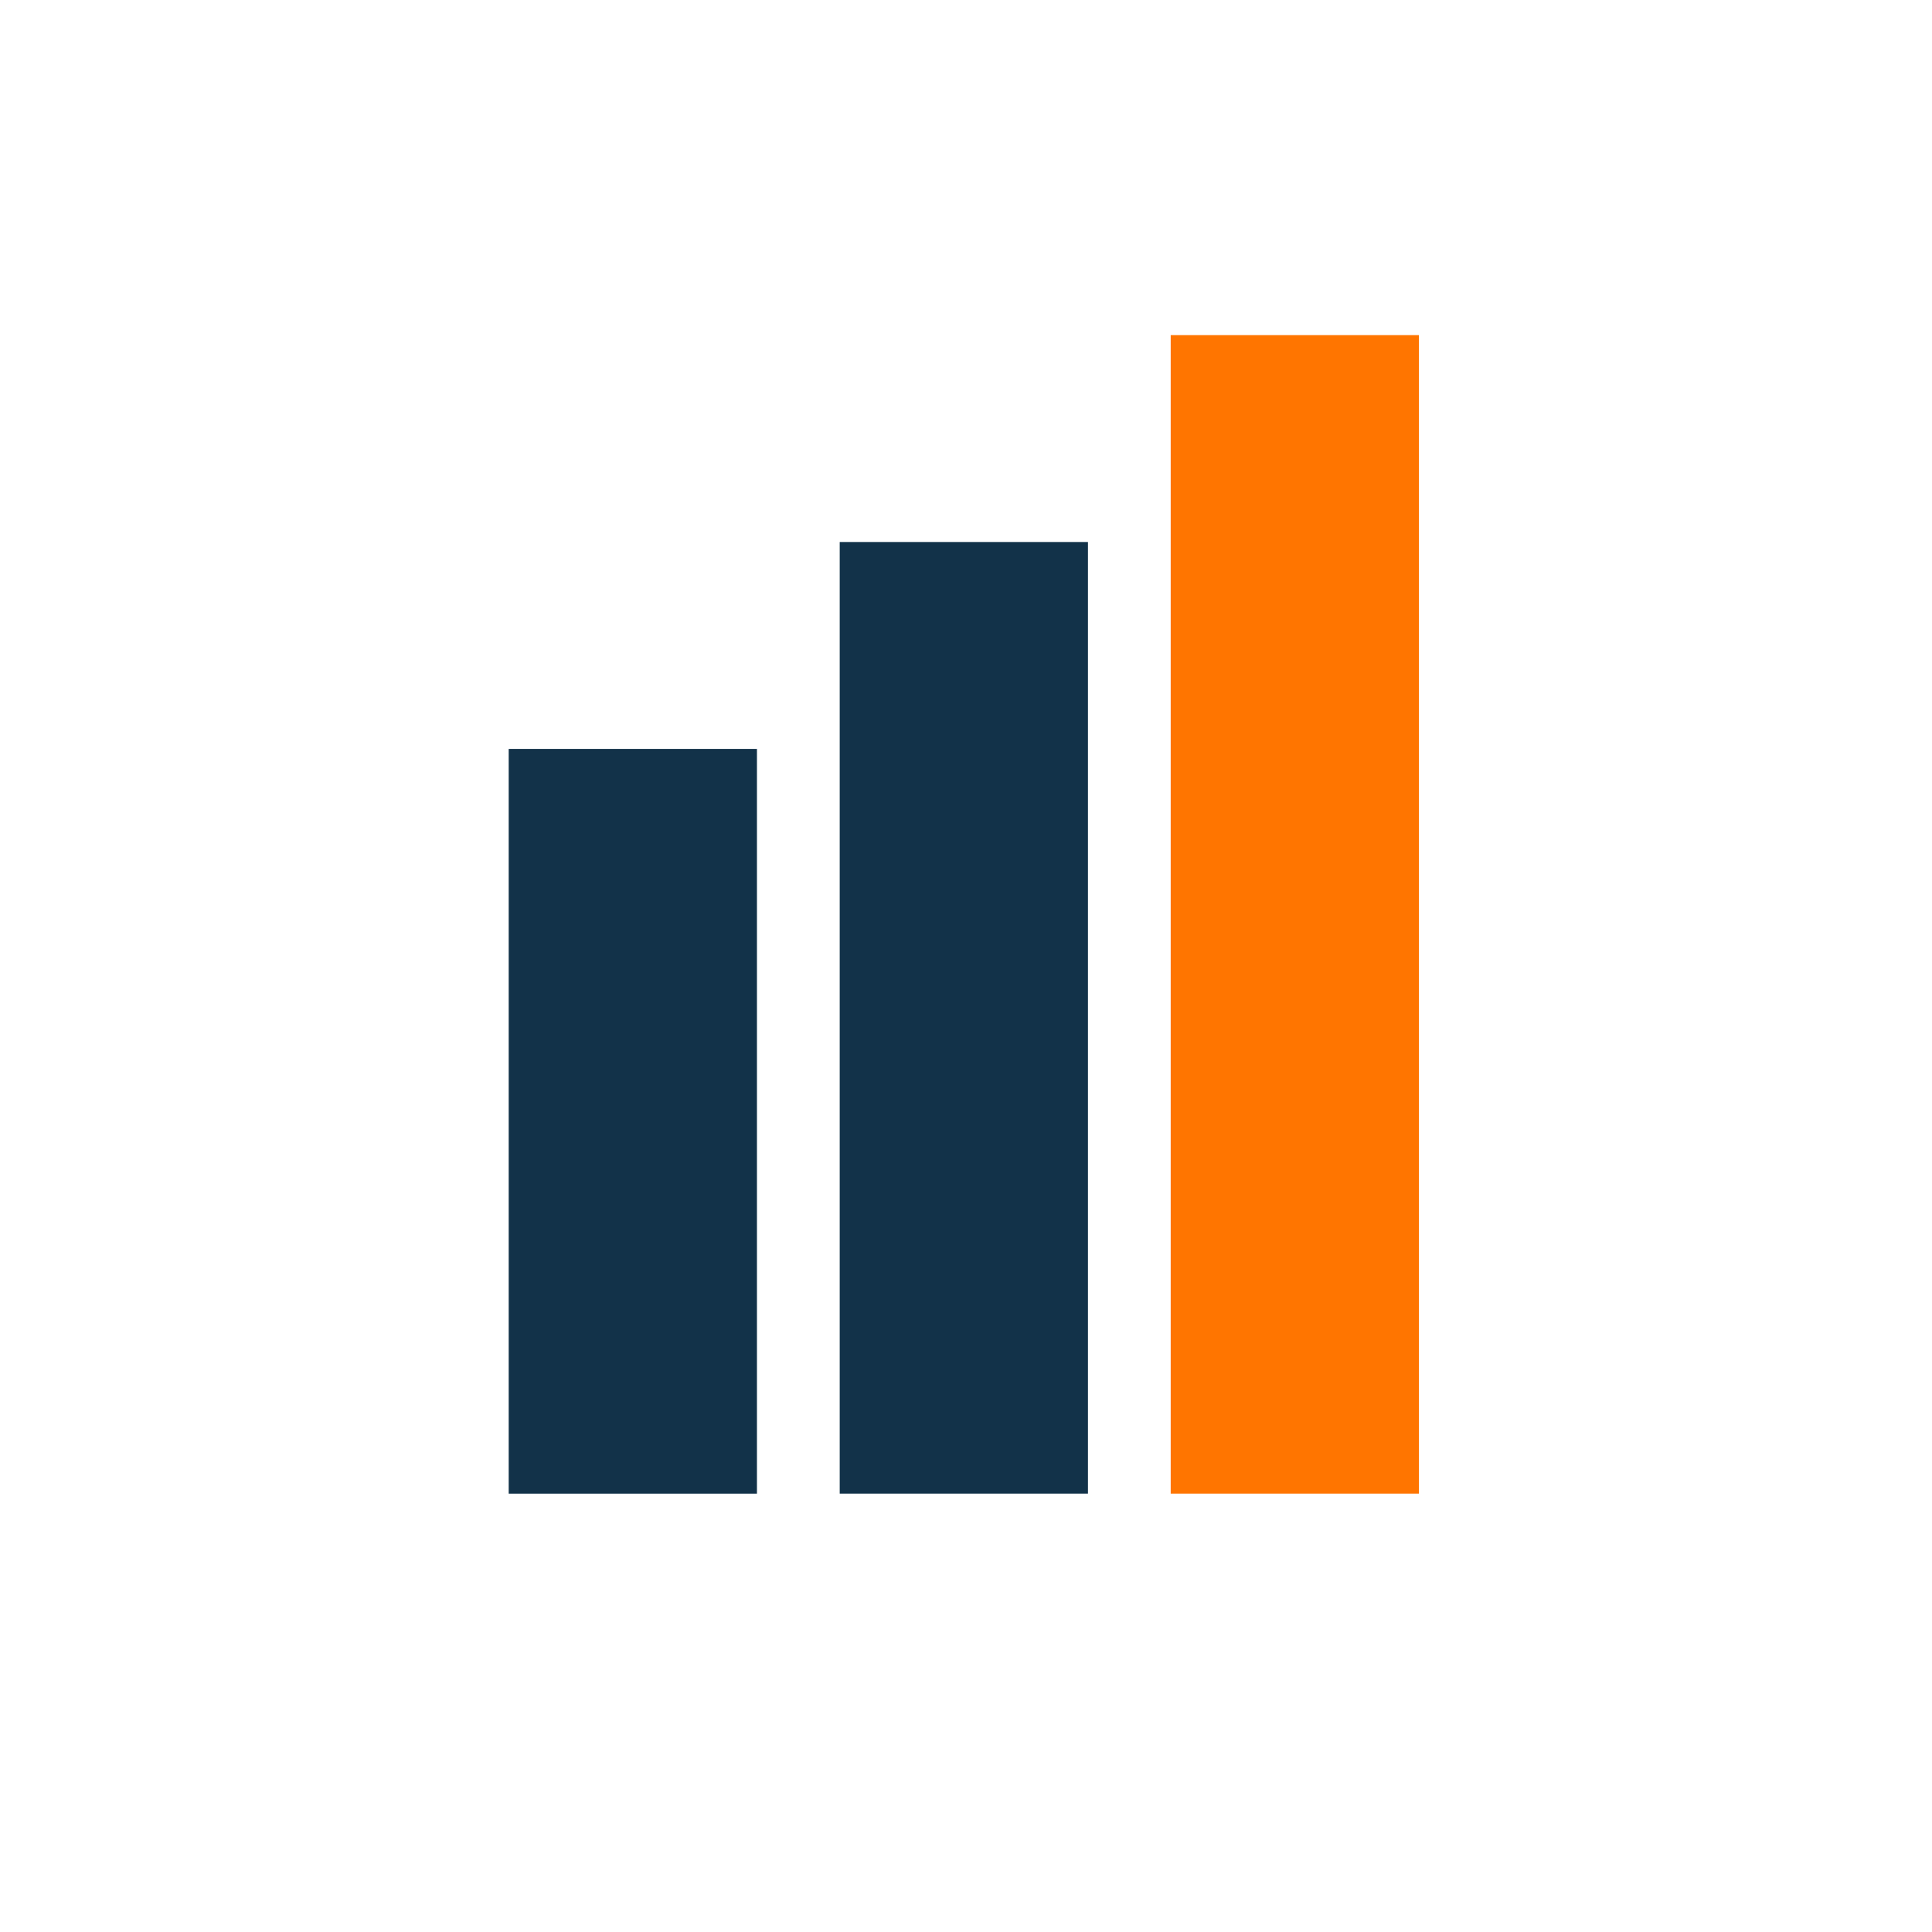
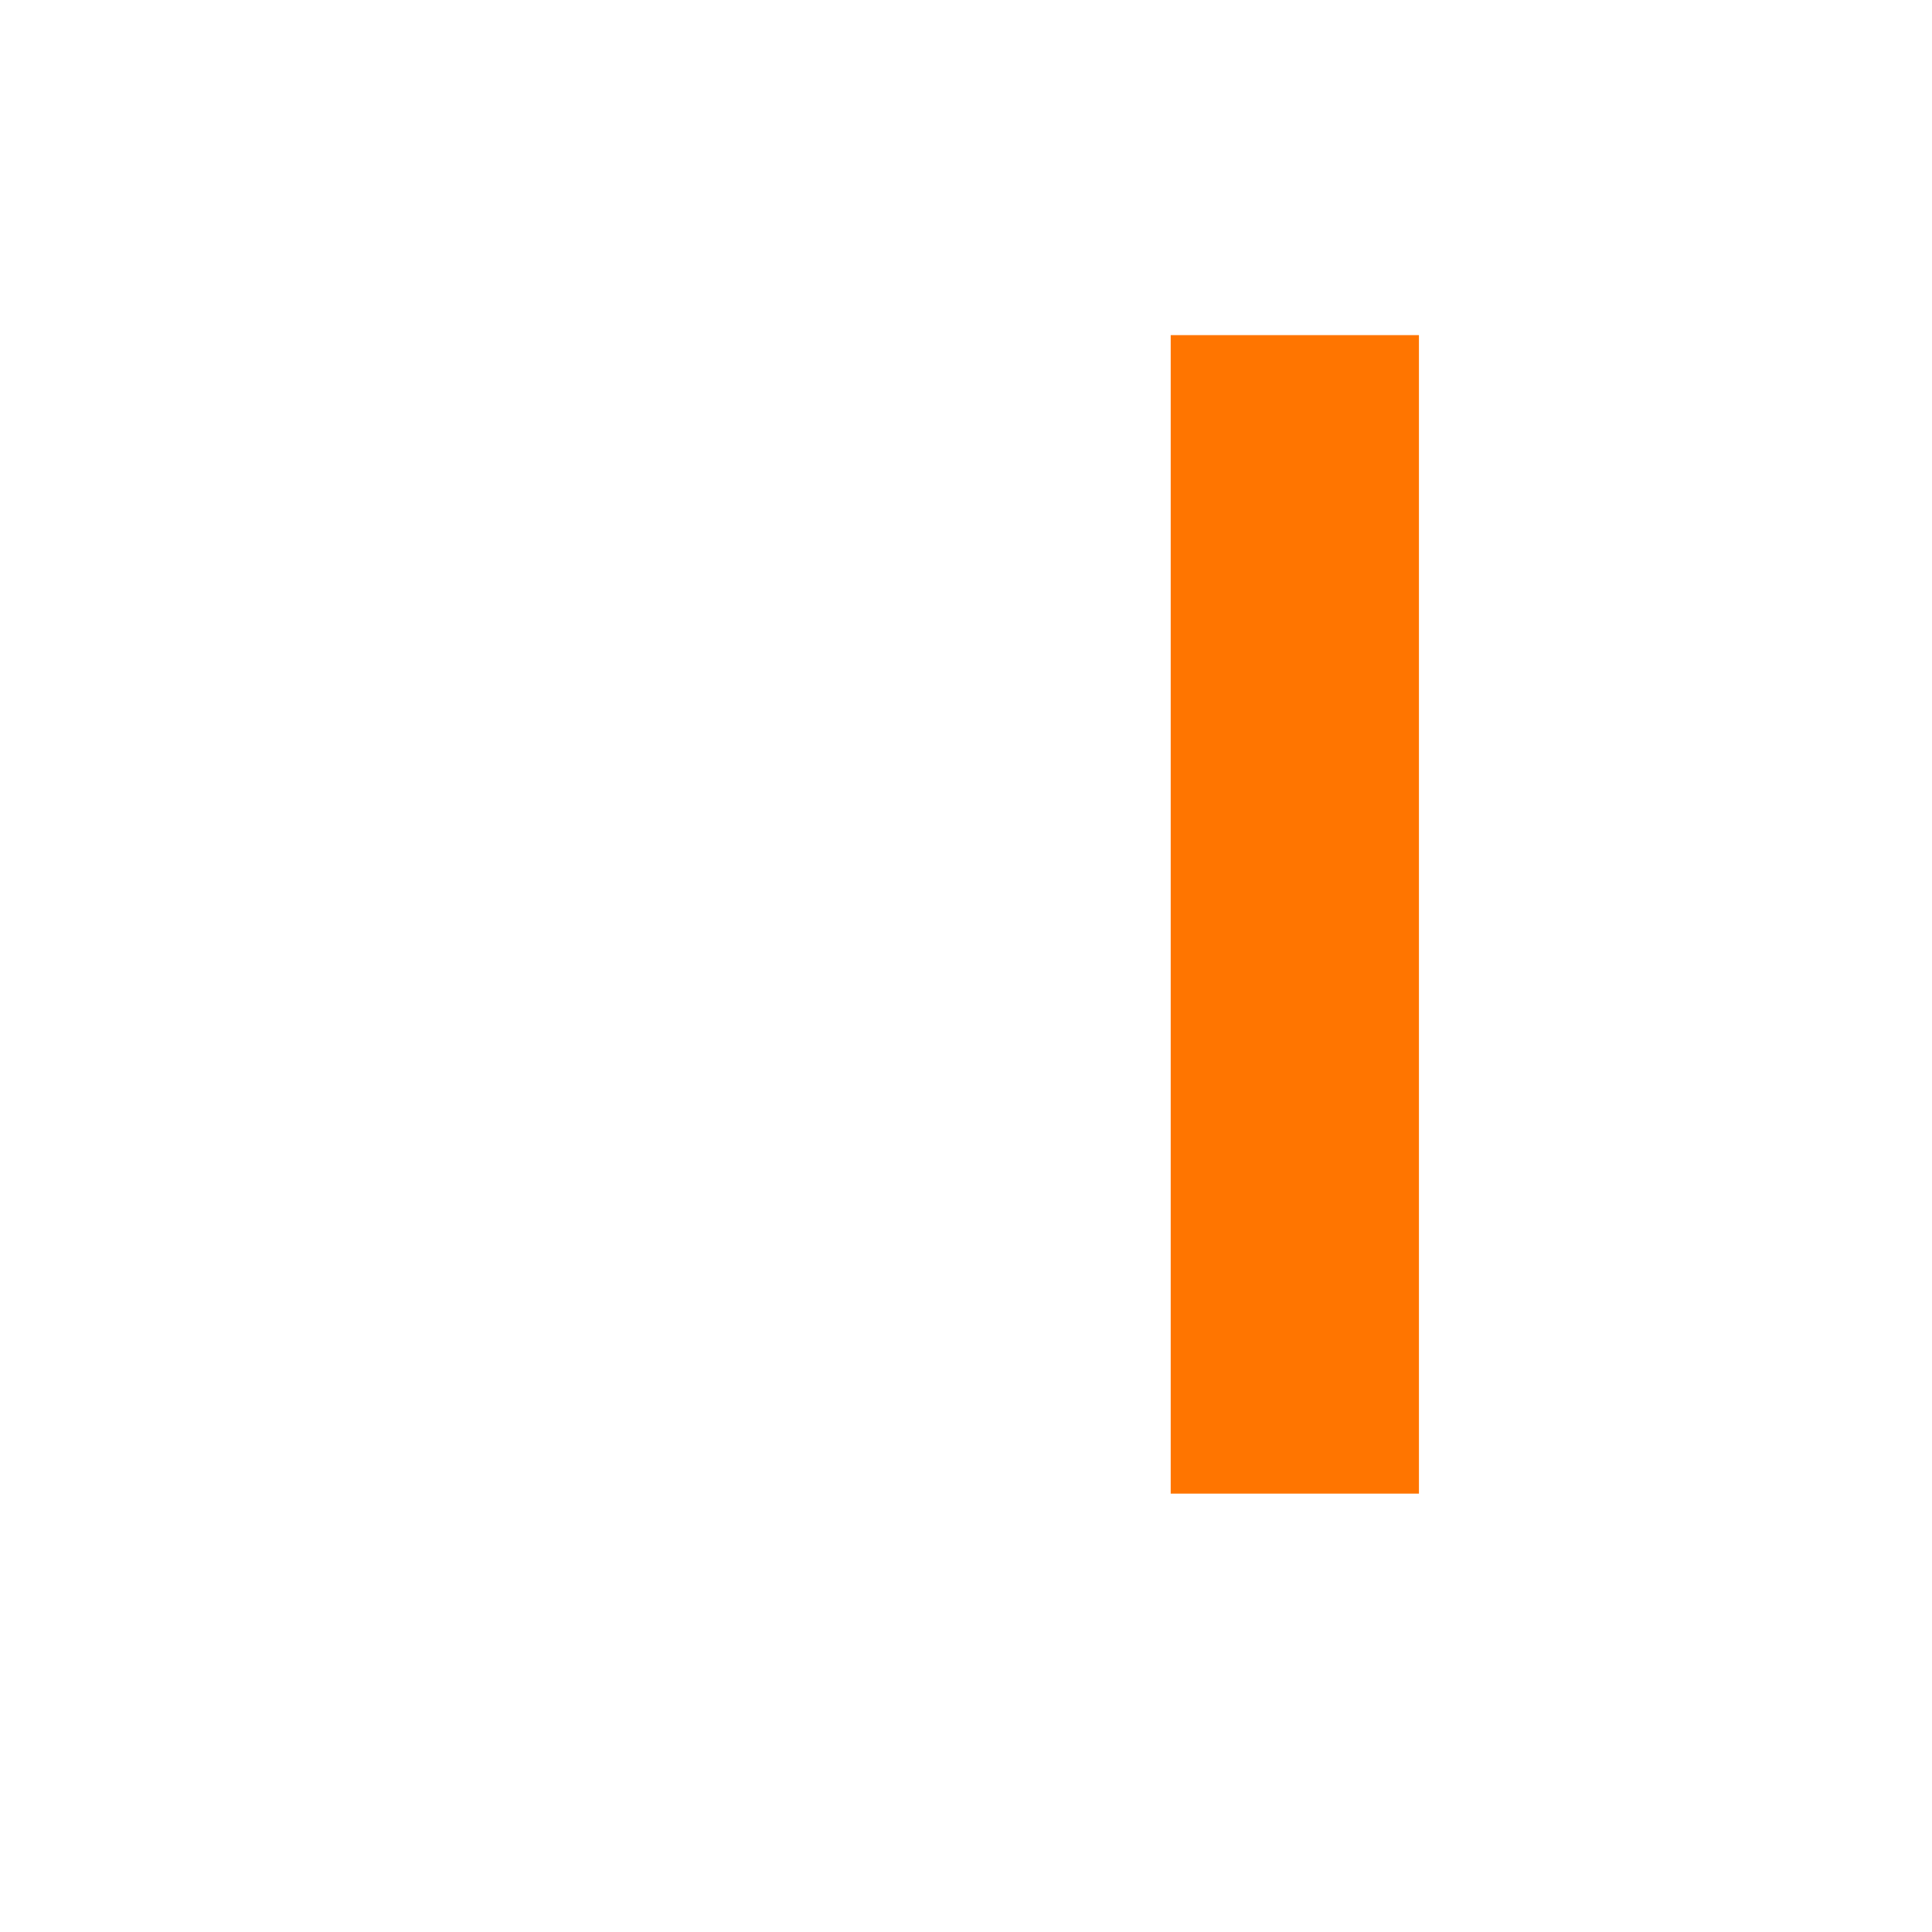
<svg xmlns="http://www.w3.org/2000/svg" width="63" height="63" viewBox="0 0 63 63" fill="none">
  <g id="Group">
-     <path id="Vector" d="M24.683 24.421H16.588V48.706H24.683V24.421Z" fill="#123249" />
-     <path id="Vector_2" d="M35.477 17.674H27.382V48.705H35.477V17.674Z" fill="#123249" />
    <path id="Vector_3" d="M46.27 10.928H38.175V48.705H46.27V10.928Z" fill="#FF7500" />
  </g>
</svg>